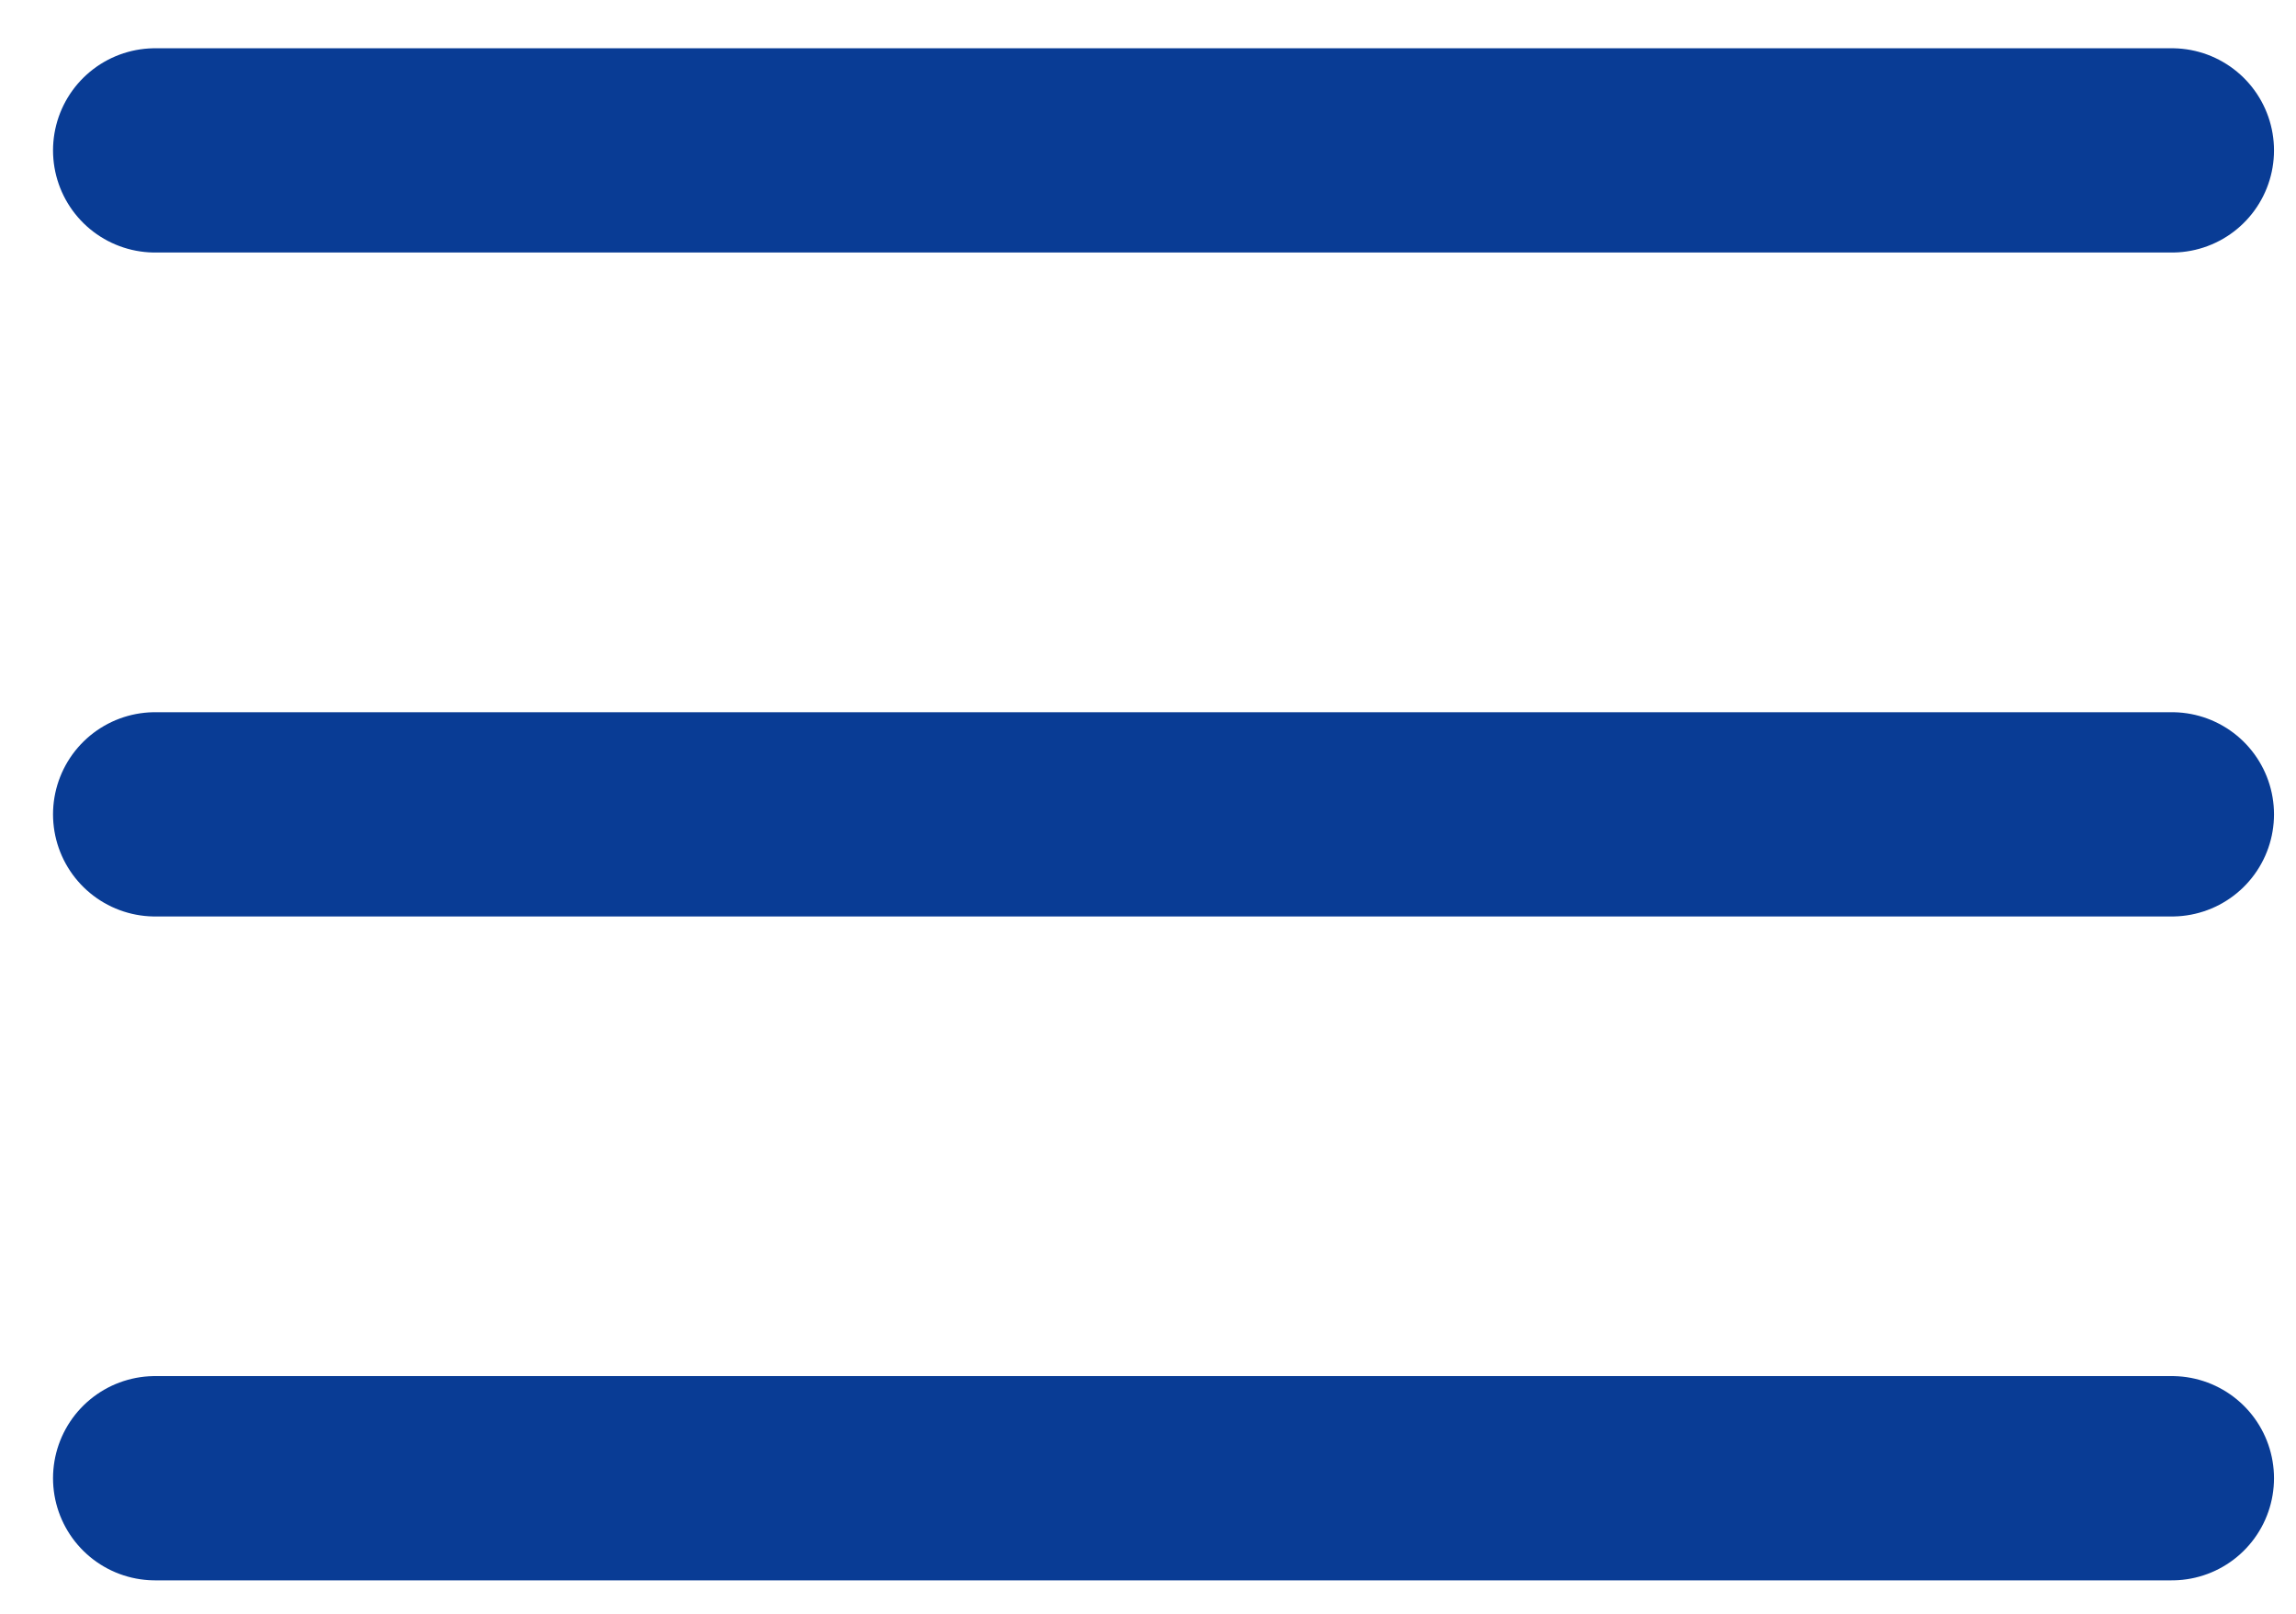
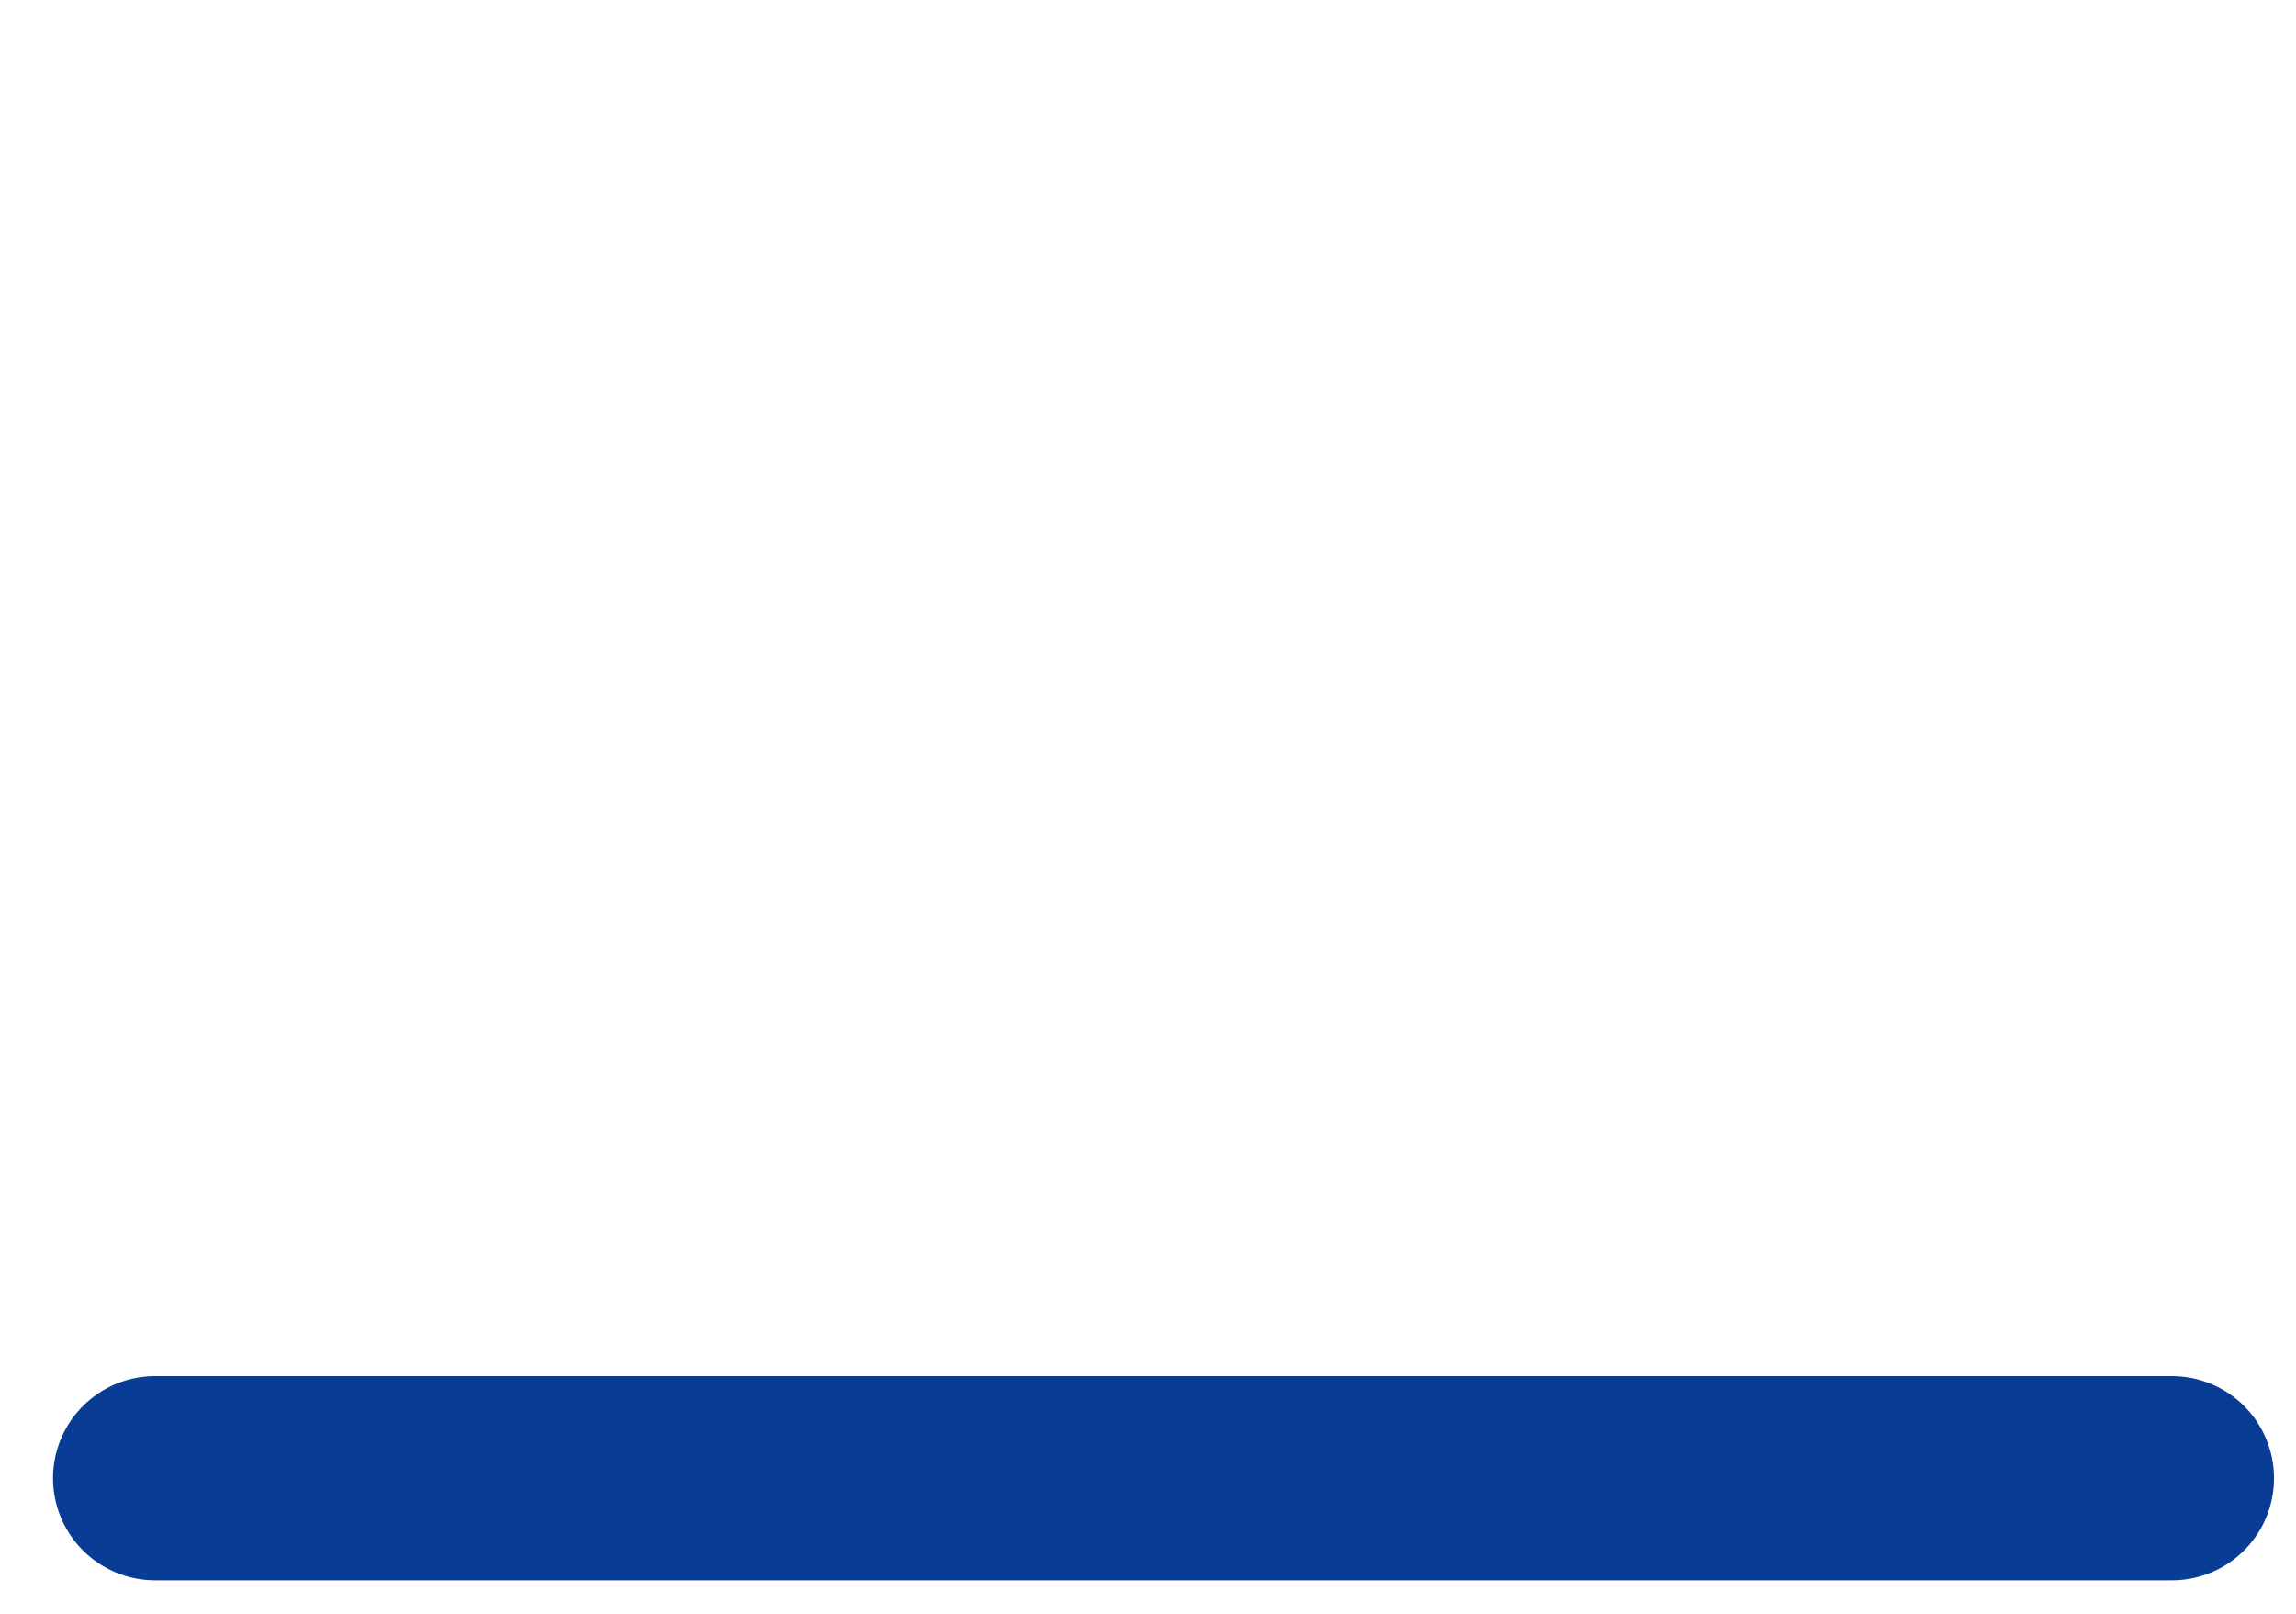
<svg xmlns="http://www.w3.org/2000/svg" width="37" height="26" viewBox="0 0 37 26" fill="none">
-   <path d="M2.5 2.423H35" stroke="#093C95" stroke-width="3.291" stroke-linecap="round" stroke-linejoin="round" />
-   <path d="M2.5 13.12H35" stroke="#093C95" stroke-width="3.291" stroke-linecap="round" stroke-linejoin="round" />
  <path d="M2.5 23.816H35" stroke="#093C95" stroke-width="3.291" stroke-linecap="round" stroke-linejoin="round" />
</svg>